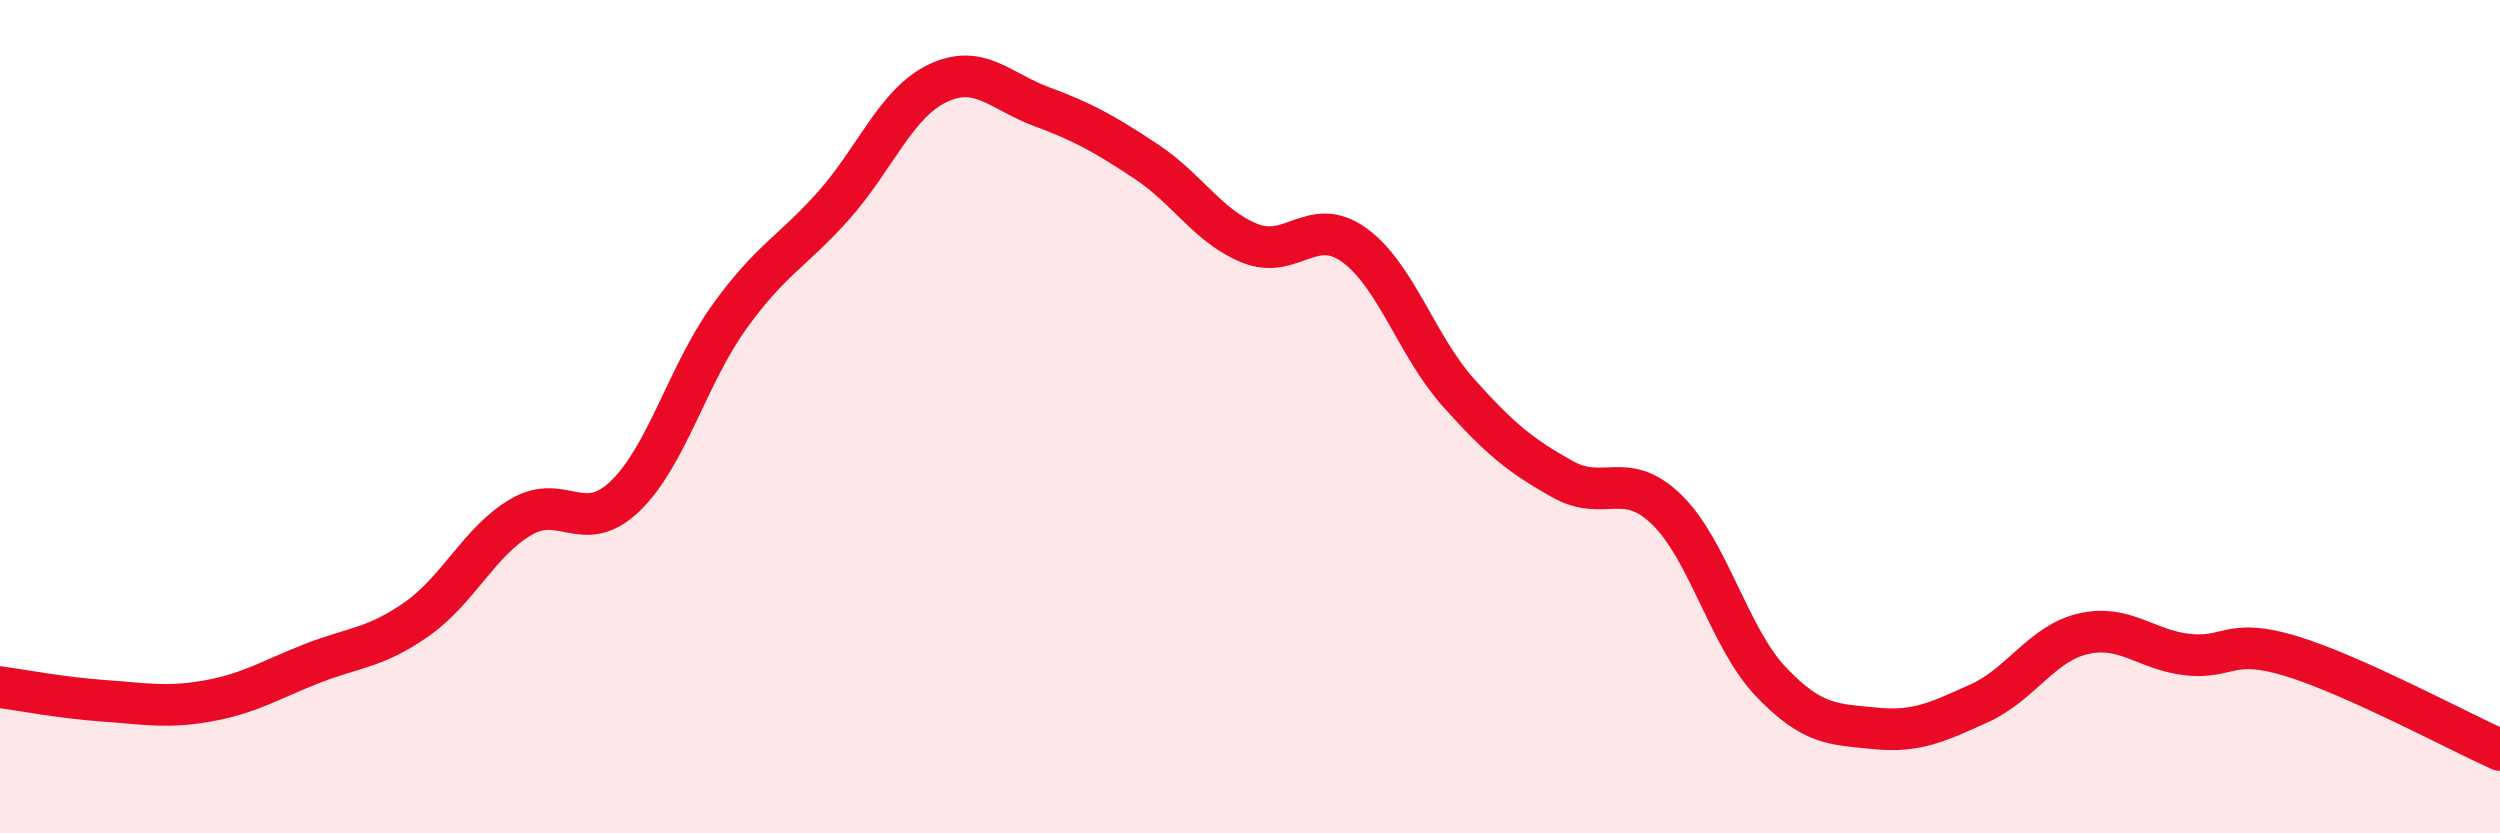
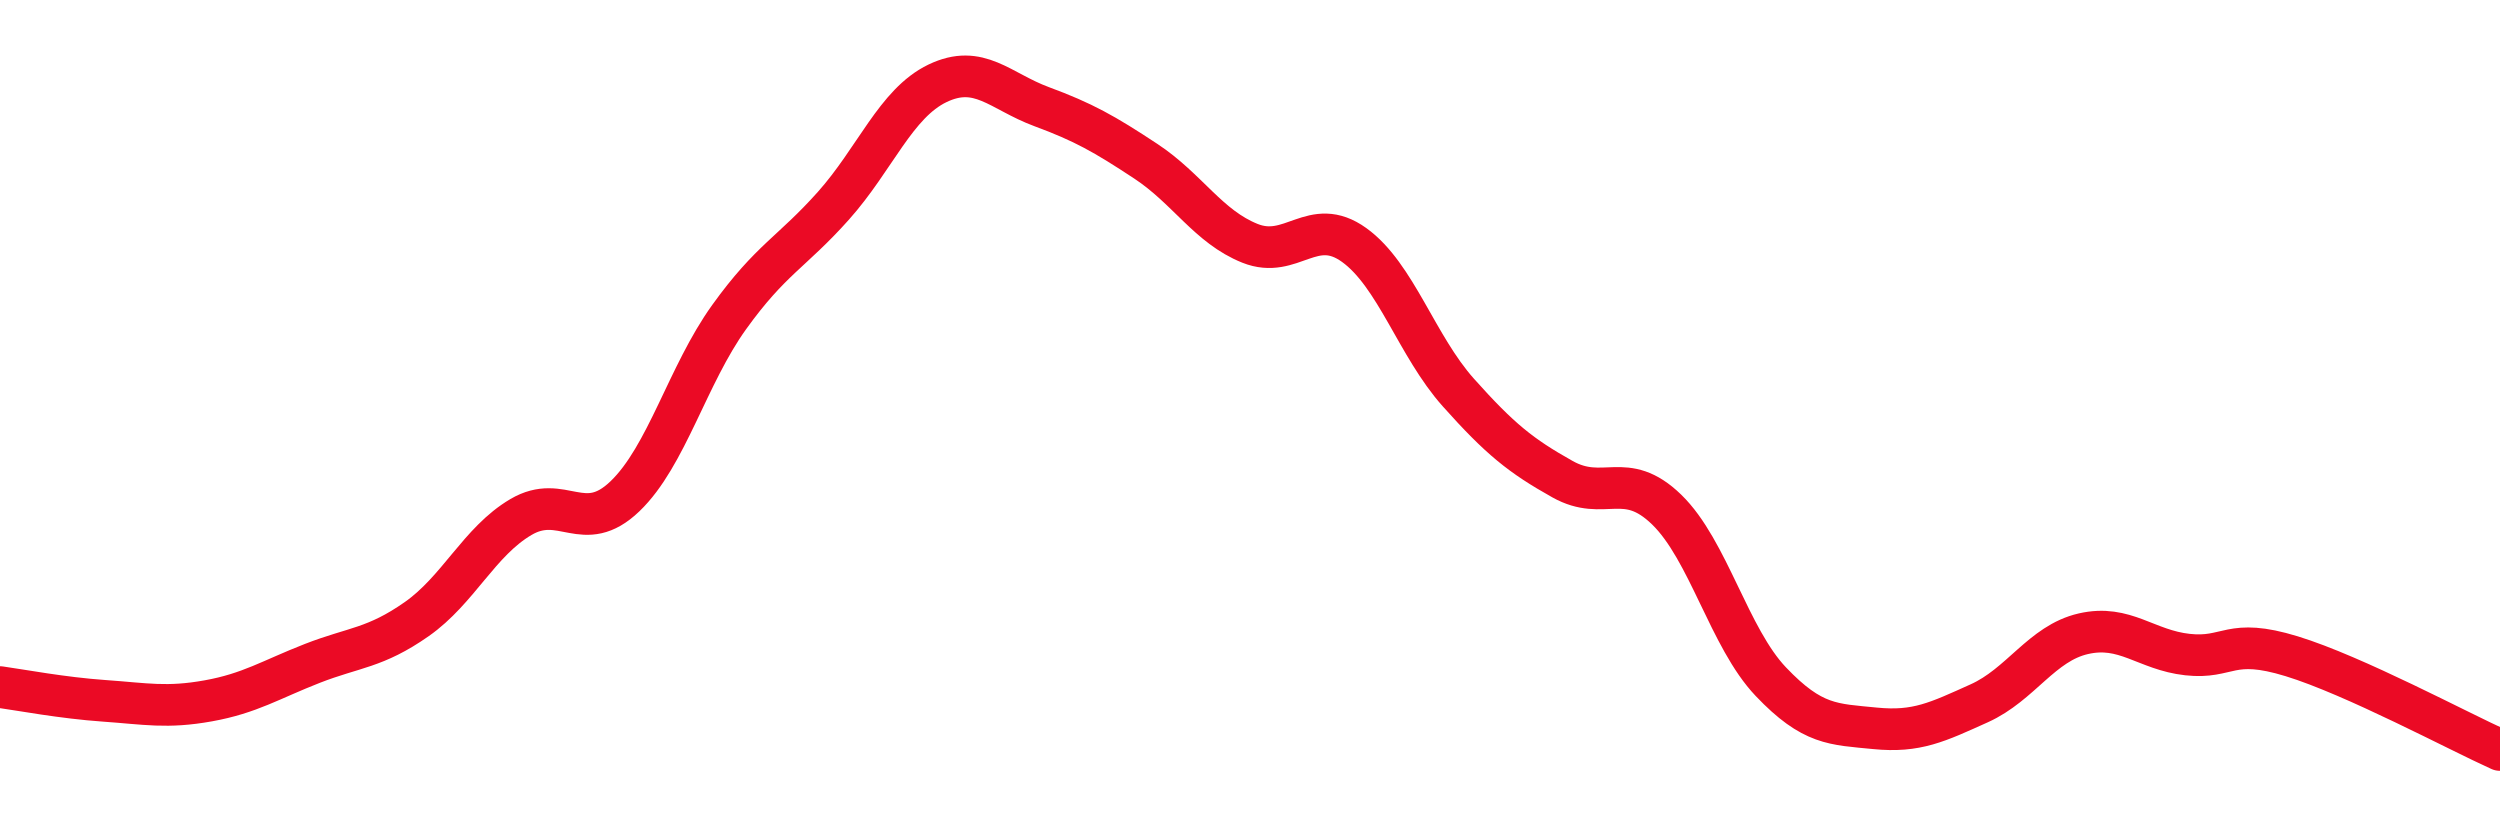
<svg xmlns="http://www.w3.org/2000/svg" width="60" height="20" viewBox="0 0 60 20">
-   <path d="M 0,16.49 C 0.5,16.56 1.5,16.75 2.5,16.82 C 3.5,16.89 4,17 5,16.82 C 6,16.64 6.5,16.31 7.5,15.92 C 8.5,15.53 9,15.56 10,14.86 C 11,14.16 11.5,13 12.5,12.41 C 13.5,11.82 14,12.87 15,11.91 C 16,10.95 16.5,9 17.5,7.61 C 18.5,6.22 19,6.06 20,4.94 C 21,3.82 21.5,2.48 22.5,2 C 23.5,1.52 24,2.19 25,2.56 C 26,2.93 26.5,3.21 27.5,3.87 C 28.5,4.53 29,5.44 30,5.84 C 31,6.24 31.5,5.16 32.5,5.88 C 33.5,6.6 34,8.3 35,9.42 C 36,10.54 36.5,10.94 37.5,11.5 C 38.5,12.06 39,11.26 40,12.23 C 41,13.2 41.5,15.31 42.5,16.36 C 43.5,17.41 44,17.38 45,17.48 C 46,17.58 46.5,17.33 47.5,16.88 C 48.5,16.43 49,15.44 50,15.21 C 51,14.98 51.5,15.6 52.5,15.71 C 53.5,15.82 53.5,15.29 55,15.75 C 56.5,16.21 59,17.55 60,18L60 20L0 20Z" fill="#EB0A25" opacity="0.1" stroke-linecap="round" stroke-linejoin="round" />
  <path d="M 0,16.49 C 0.5,16.56 1.5,16.75 2.5,16.82 C 3.5,16.89 4,17 5,16.82 C 6,16.64 6.5,16.31 7.5,15.92 C 8.5,15.53 9,15.56 10,14.86 C 11,14.16 11.5,13 12.5,12.41 C 13.5,11.82 14,12.87 15,11.91 C 16,10.95 16.5,9 17.5,7.61 C 18.5,6.22 19,6.06 20,4.94 C 21,3.82 21.5,2.48 22.5,2 C 23.5,1.52 24,2.19 25,2.56 C 26,2.93 26.5,3.21 27.5,3.87 C 28.5,4.53 29,5.44 30,5.84 C 31,6.24 31.5,5.16 32.5,5.88 C 33.5,6.6 34,8.3 35,9.42 C 36,10.54 36.5,10.94 37.5,11.5 C 38.5,12.06 39,11.26 40,12.23 C 41,13.2 41.5,15.31 42.5,16.36 C 43.5,17.41 44,17.38 45,17.48 C 46,17.58 46.5,17.33 47.5,16.88 C 48.5,16.43 49,15.44 50,15.21 C 51,14.98 51.5,15.6 52.5,15.71 C 53.5,15.82 53.5,15.29 55,15.75 C 56.5,16.21 59,17.55 60,18" stroke="#EB0A25" stroke-width="1" fill="none" stroke-linecap="round" stroke-linejoin="round" />
</svg>